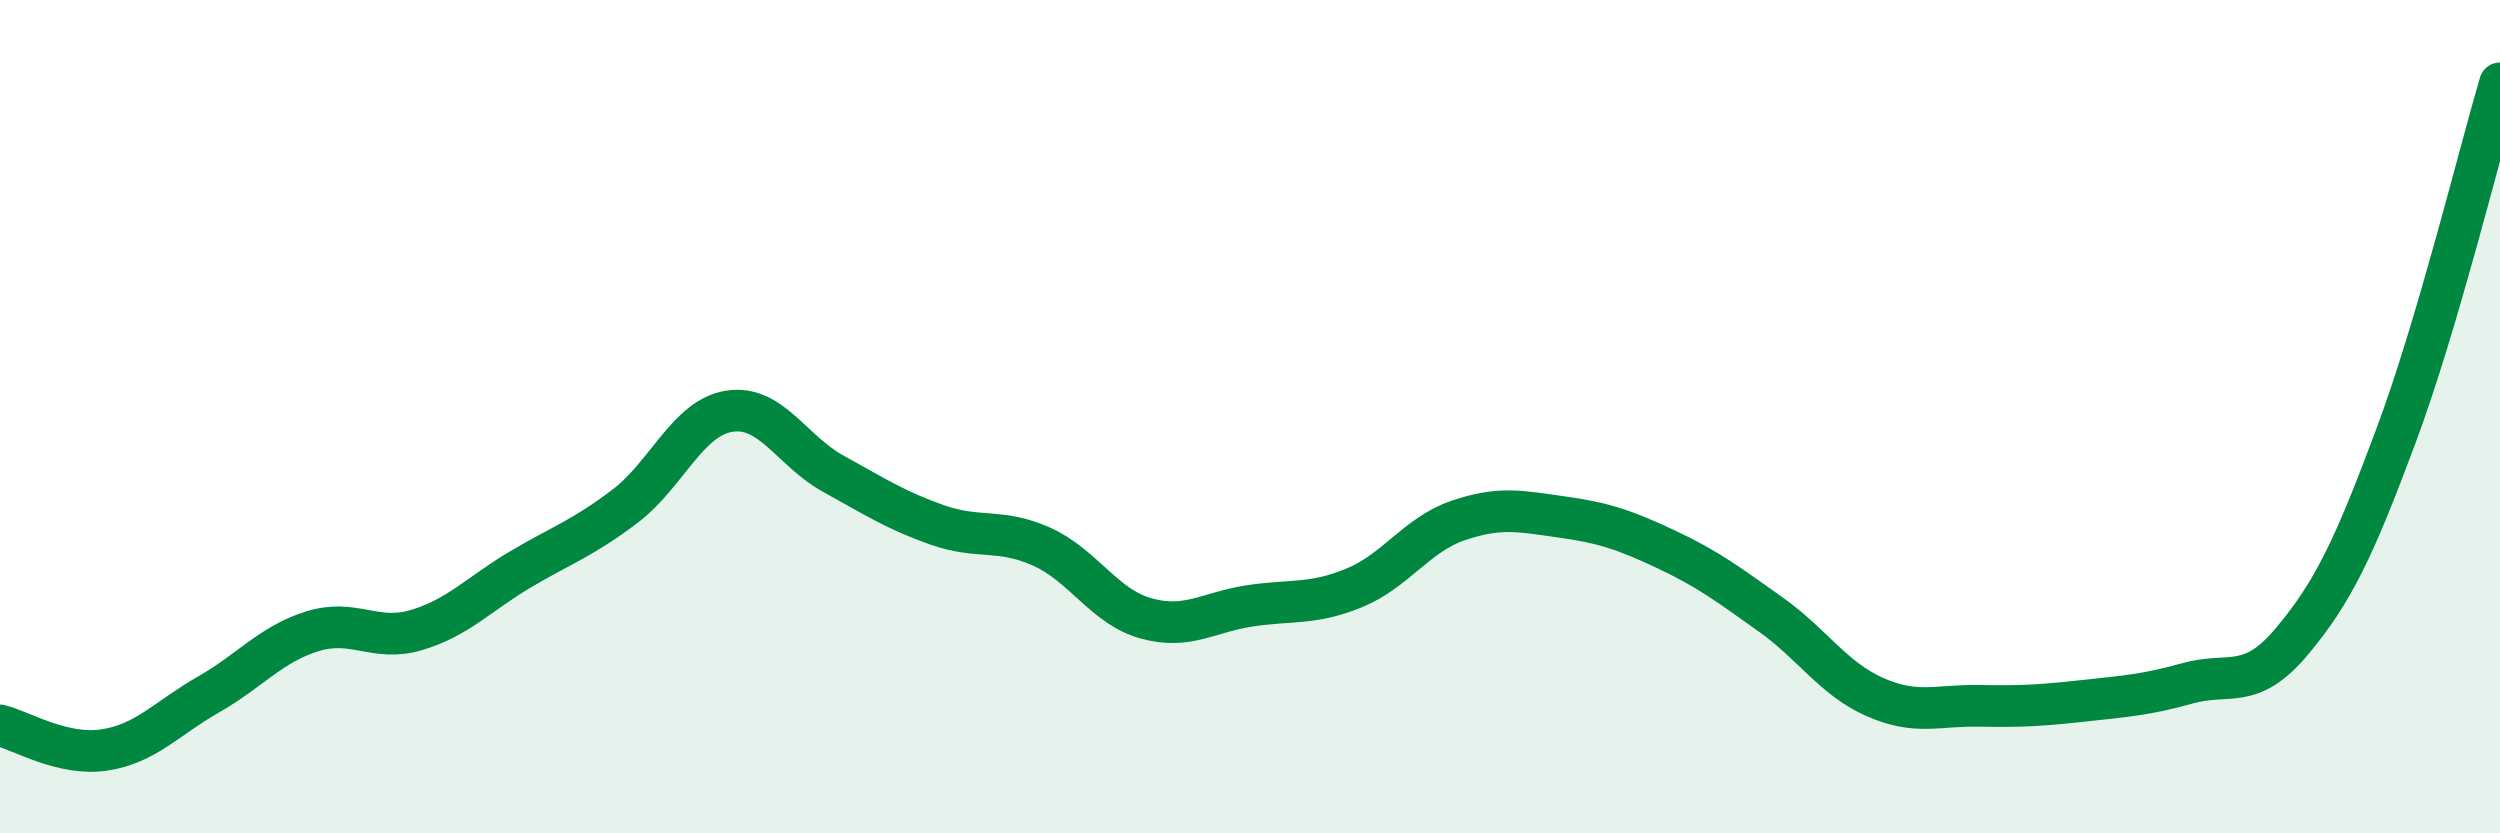
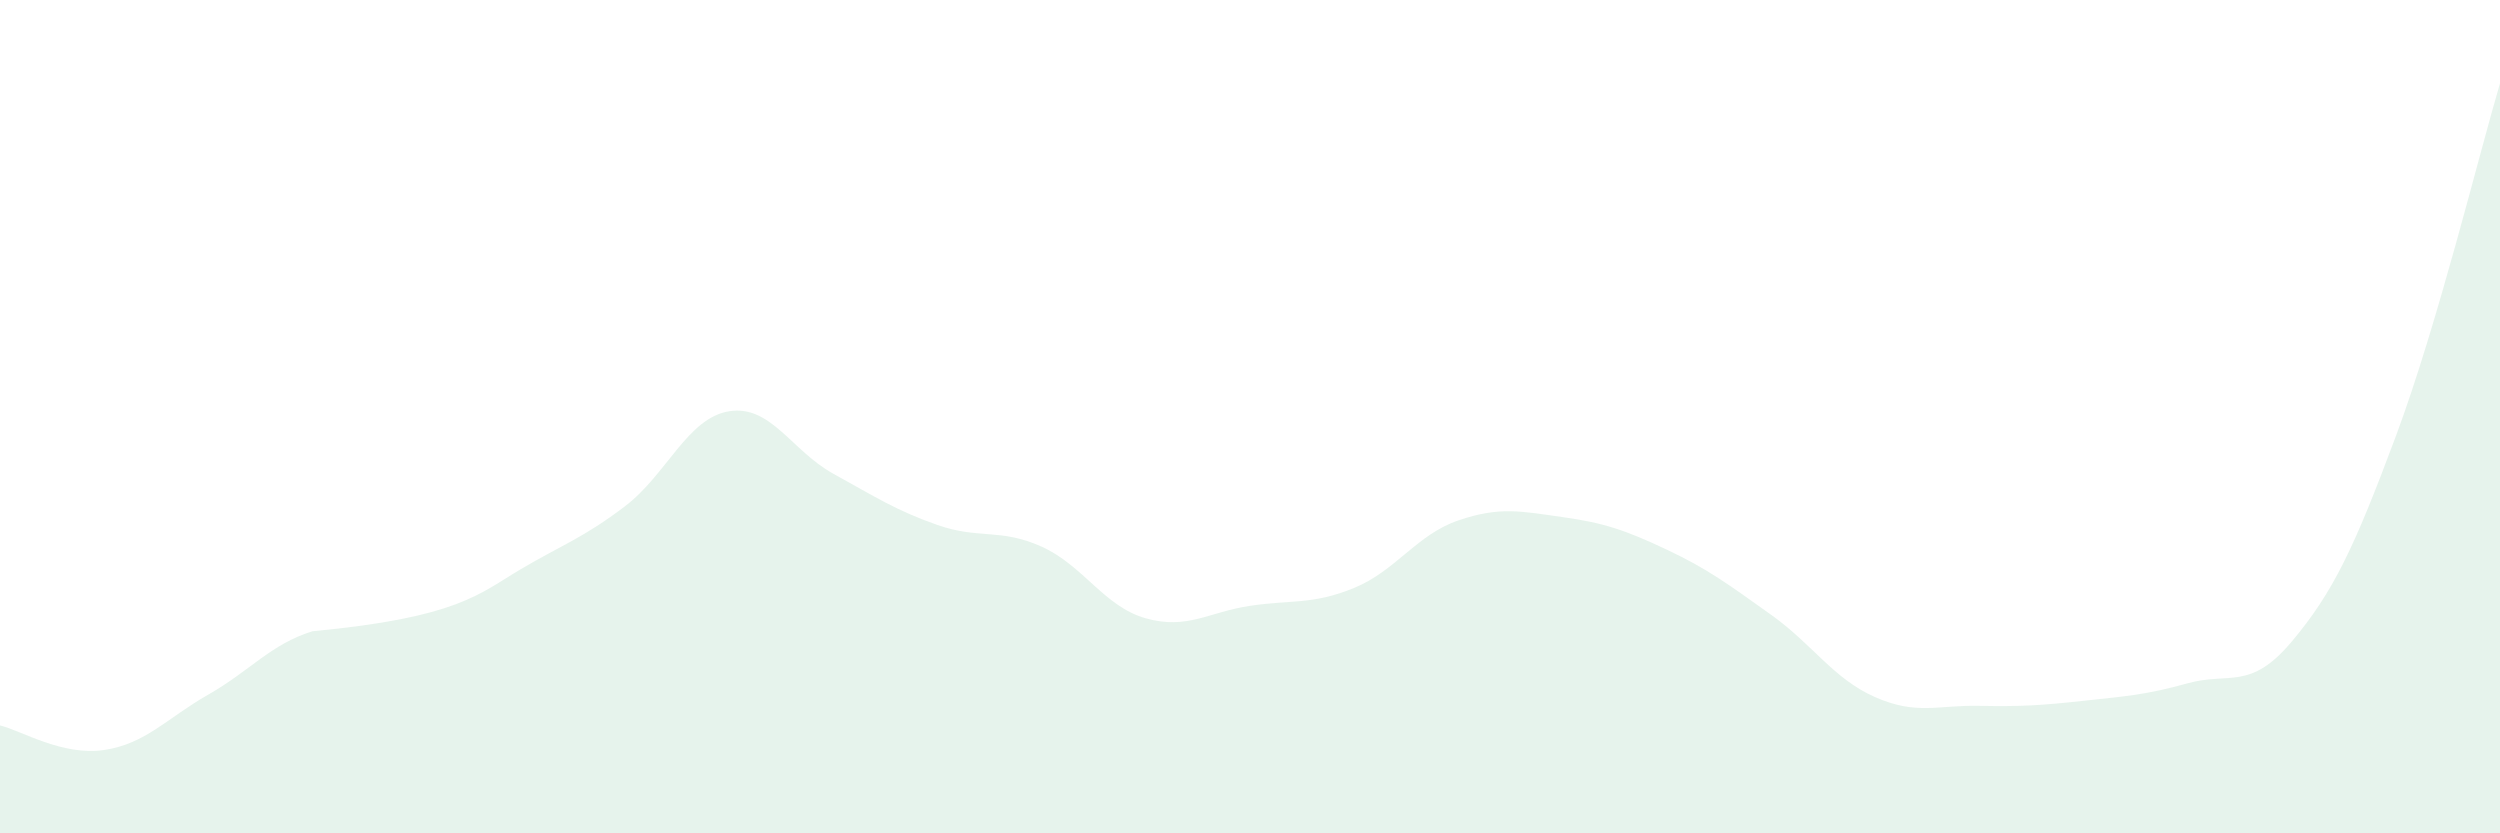
<svg xmlns="http://www.w3.org/2000/svg" width="60" height="20" viewBox="0 0 60 20">
-   <path d="M 0,17.41 C 0.5,17.53 1.5,18.15 2.5,18 C 3.5,17.85 4,17.24 5,16.67 C 6,16.1 6.5,15.46 7.5,15.15 C 8.5,14.84 9,15.42 10,15.12 C 11,14.82 11.5,14.25 12.5,13.66 C 13.5,13.07 14,12.91 15,12.15 C 16,11.39 16.5,10.03 17.5,9.87 C 18.5,9.71 19,10.82 20,11.37 C 21,11.92 21.5,12.25 22.5,12.6 C 23.5,12.95 24,12.67 25,13.12 C 26,13.57 26.5,14.56 27.5,14.84 C 28.5,15.12 29,14.69 30,14.54 C 31,14.39 31.5,14.52 32.5,14.11 C 33.5,13.7 34,12.83 35,12.49 C 36,12.15 36.5,12.27 37.5,12.41 C 38.5,12.55 39,12.72 40,13.19 C 41,13.66 41.5,14.04 42.5,14.75 C 43.5,15.46 44,16.29 45,16.73 C 46,17.17 46.5,16.92 47.5,16.94 C 48.5,16.96 49,16.93 50,16.82 C 51,16.71 51.5,16.68 52.5,16.4 C 53.5,16.12 54,16.59 55,15.4 C 56,14.21 56.5,13.15 57.5,10.47 C 58.5,7.79 59.5,3.69 60,2L60 20L0 20Z" fill="#008740" opacity="0.1" stroke-linecap="round" stroke-linejoin="round" />
-   <path d="M 0,17.41 C 0.5,17.53 1.5,18.15 2.5,18 C 3.5,17.85 4,17.24 5,16.67 C 6,16.1 6.5,15.46 7.5,15.15 C 8.5,14.84 9,15.42 10,15.12 C 11,14.82 11.5,14.25 12.5,13.66 C 13.5,13.07 14,12.91 15,12.15 C 16,11.39 16.5,10.03 17.5,9.87 C 18.5,9.71 19,10.82 20,11.37 C 21,11.92 21.5,12.25 22.5,12.6 C 23.5,12.95 24,12.67 25,13.12 C 26,13.57 26.5,14.56 27.5,14.84 C 28.5,15.12 29,14.69 30,14.54 C 31,14.39 31.5,14.52 32.5,14.11 C 33.5,13.7 34,12.83 35,12.49 C 36,12.15 36.5,12.27 37.5,12.41 C 38.5,12.55 39,12.72 40,13.19 C 41,13.66 41.5,14.04 42.5,14.75 C 43.5,15.46 44,16.29 45,16.73 C 46,17.17 46.5,16.92 47.5,16.94 C 48.5,16.96 49,16.93 50,16.82 C 51,16.71 51.5,16.68 52.5,16.4 C 53.5,16.12 54,16.59 55,15.4 C 56,14.21 56.5,13.15 57.5,10.47 C 58.5,7.79 59.5,3.69 60,2" stroke="#008740" stroke-width="1" fill="none" stroke-linecap="round" stroke-linejoin="round" />
+   <path d="M 0,17.41 C 0.5,17.53 1.5,18.15 2.5,18 C 3.5,17.85 4,17.24 5,16.67 C 6,16.1 6.5,15.46 7.5,15.15 C 11,14.82 11.5,14.25 12.5,13.66 C 13.5,13.07 14,12.91 15,12.15 C 16,11.39 16.5,10.03 17.5,9.87 C 18.5,9.71 19,10.82 20,11.37 C 21,11.92 21.5,12.25 22.5,12.6 C 23.5,12.95 24,12.67 25,13.12 C 26,13.57 26.5,14.56 27.5,14.84 C 28.5,15.12 29,14.69 30,14.54 C 31,14.39 31.5,14.52 32.5,14.11 C 33.5,13.7 34,12.83 35,12.49 C 36,12.15 36.5,12.27 37.5,12.41 C 38.5,12.55 39,12.72 40,13.19 C 41,13.66 41.5,14.04 42.5,14.75 C 43.5,15.46 44,16.29 45,16.73 C 46,17.17 46.5,16.92 47.5,16.94 C 48.5,16.96 49,16.93 50,16.82 C 51,16.71 51.5,16.68 52.5,16.4 C 53.5,16.12 54,16.59 55,15.4 C 56,14.21 56.5,13.15 57.5,10.47 C 58.5,7.79 59.5,3.69 60,2L60 20L0 20Z" fill="#008740" opacity="0.1" stroke-linecap="round" stroke-linejoin="round" />
</svg>